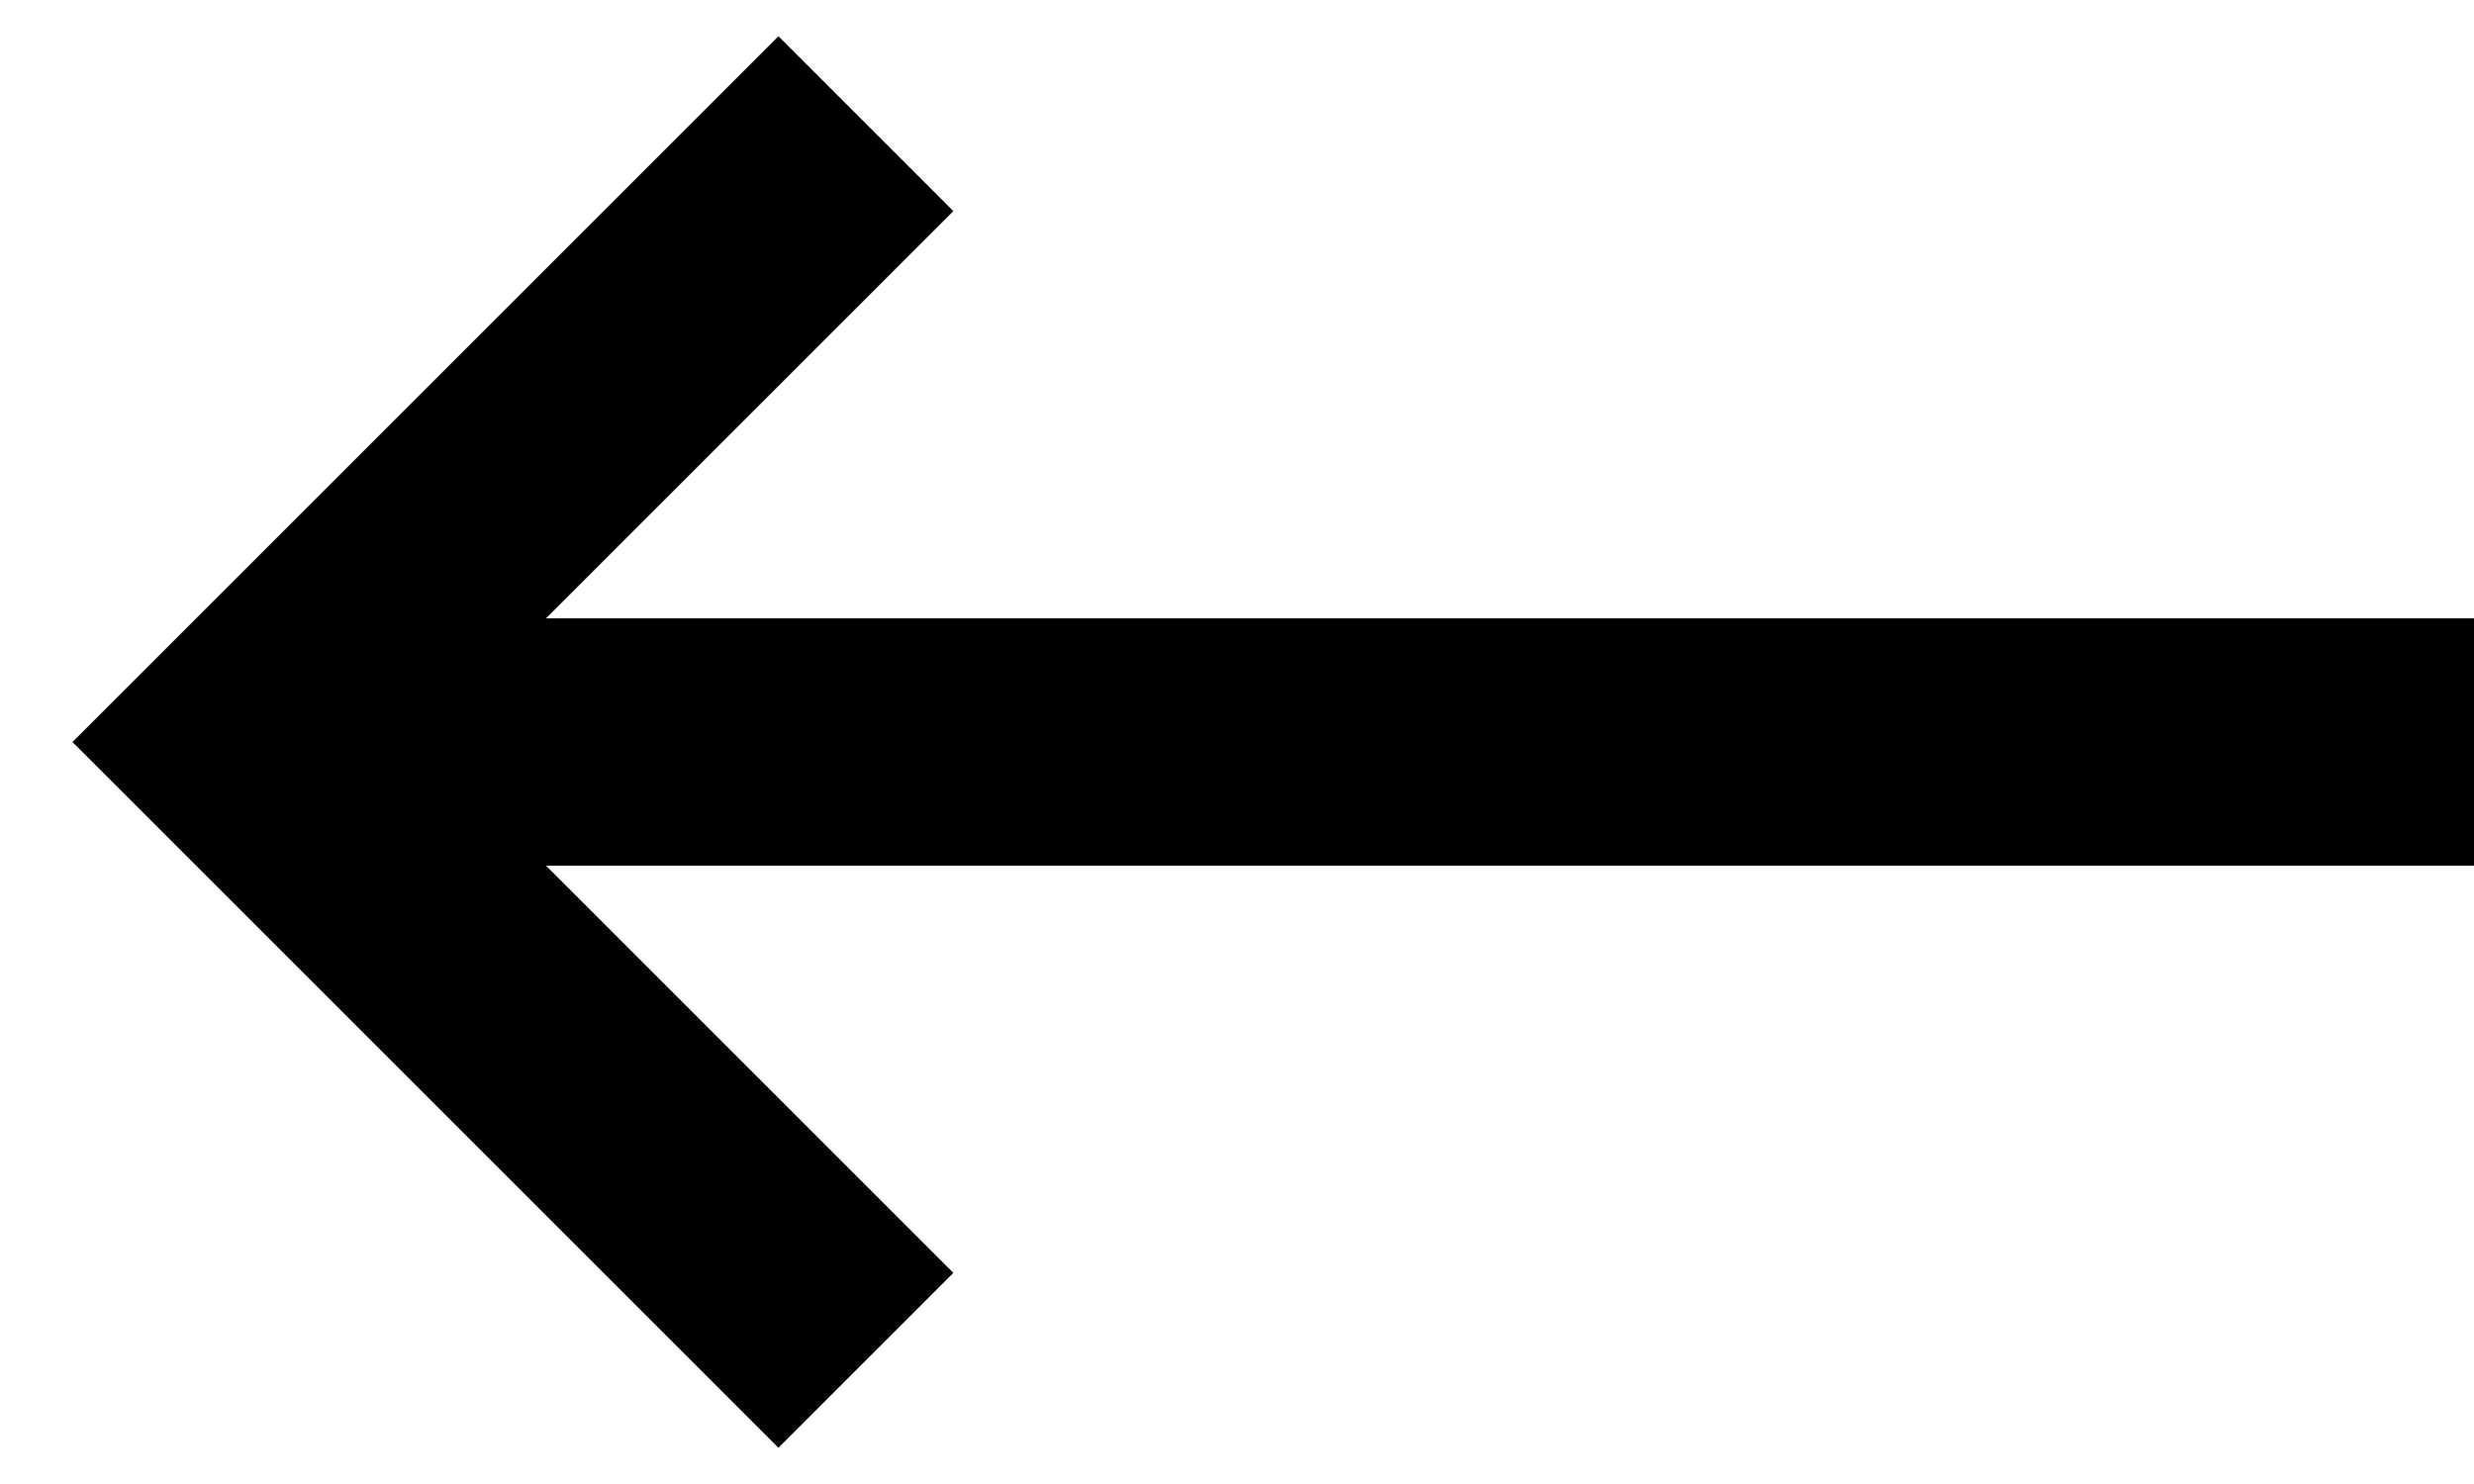
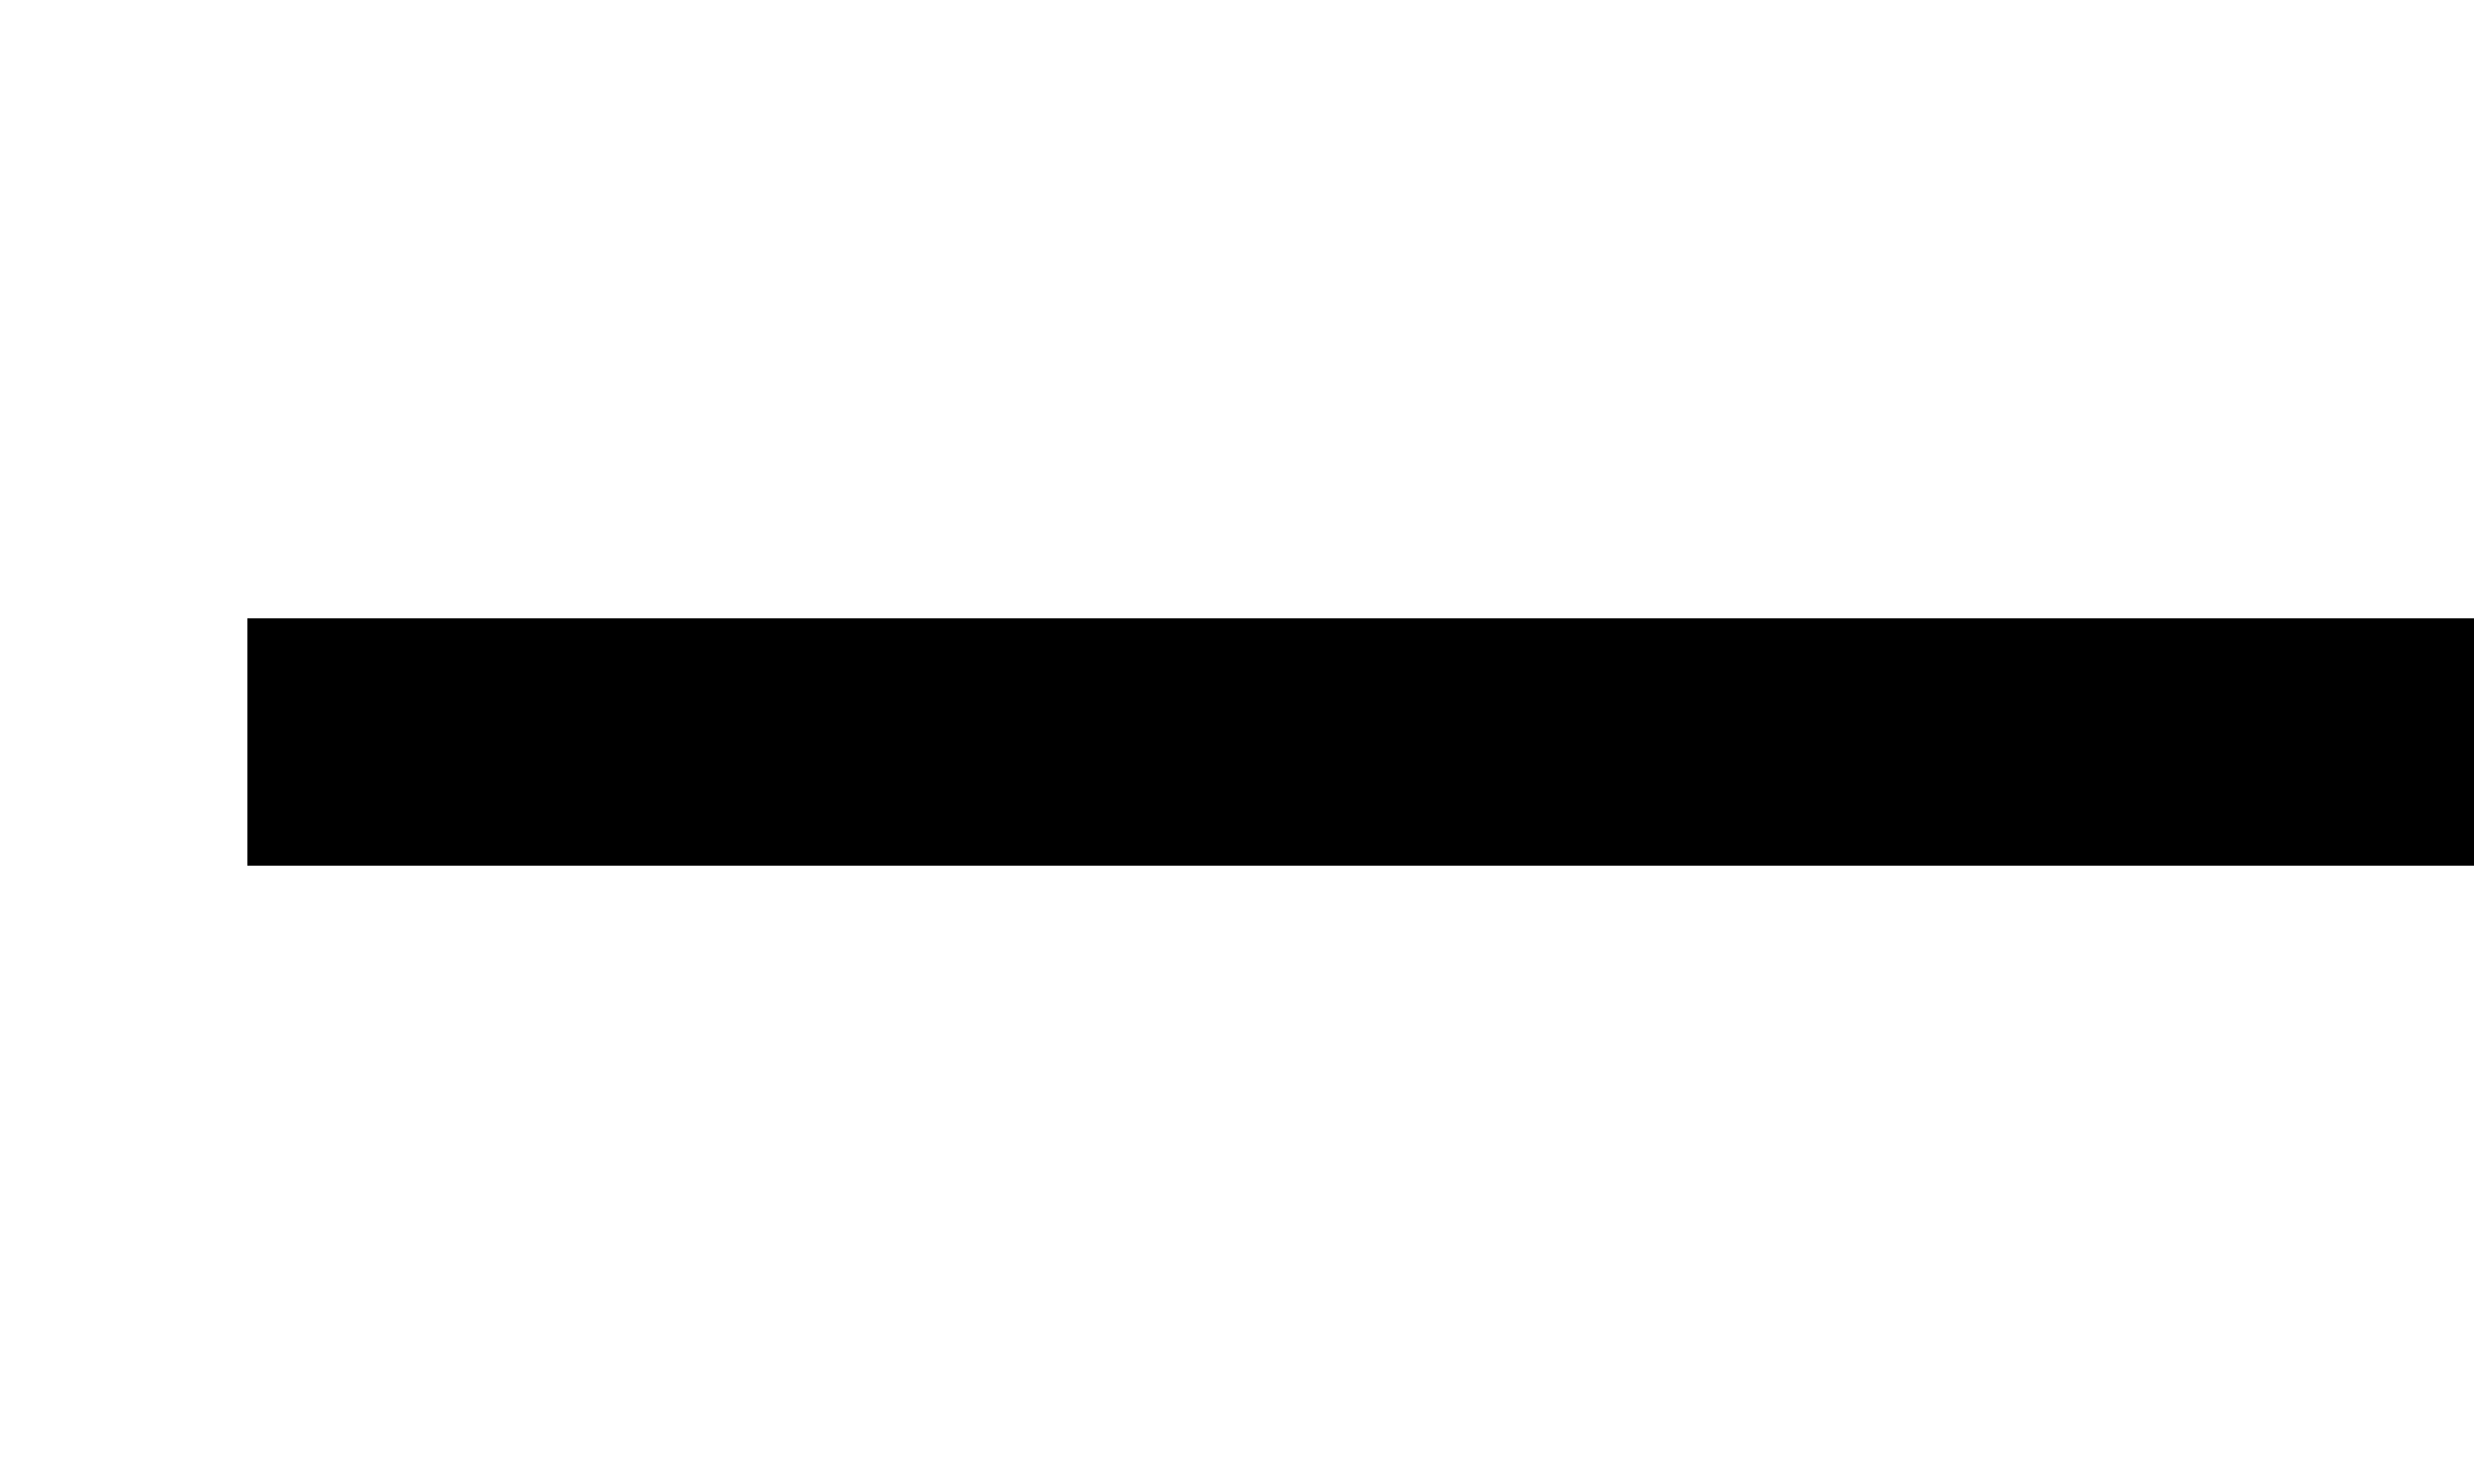
<svg xmlns="http://www.w3.org/2000/svg" width="20" height="12" viewBox="0 0 20 12" fill="none">
  <path d="M2 6H20" stroke="black" stroke-width="2" />
-   <path d="M7 1L2 6L7 11" stroke="black" stroke-width="2" />
</svg>